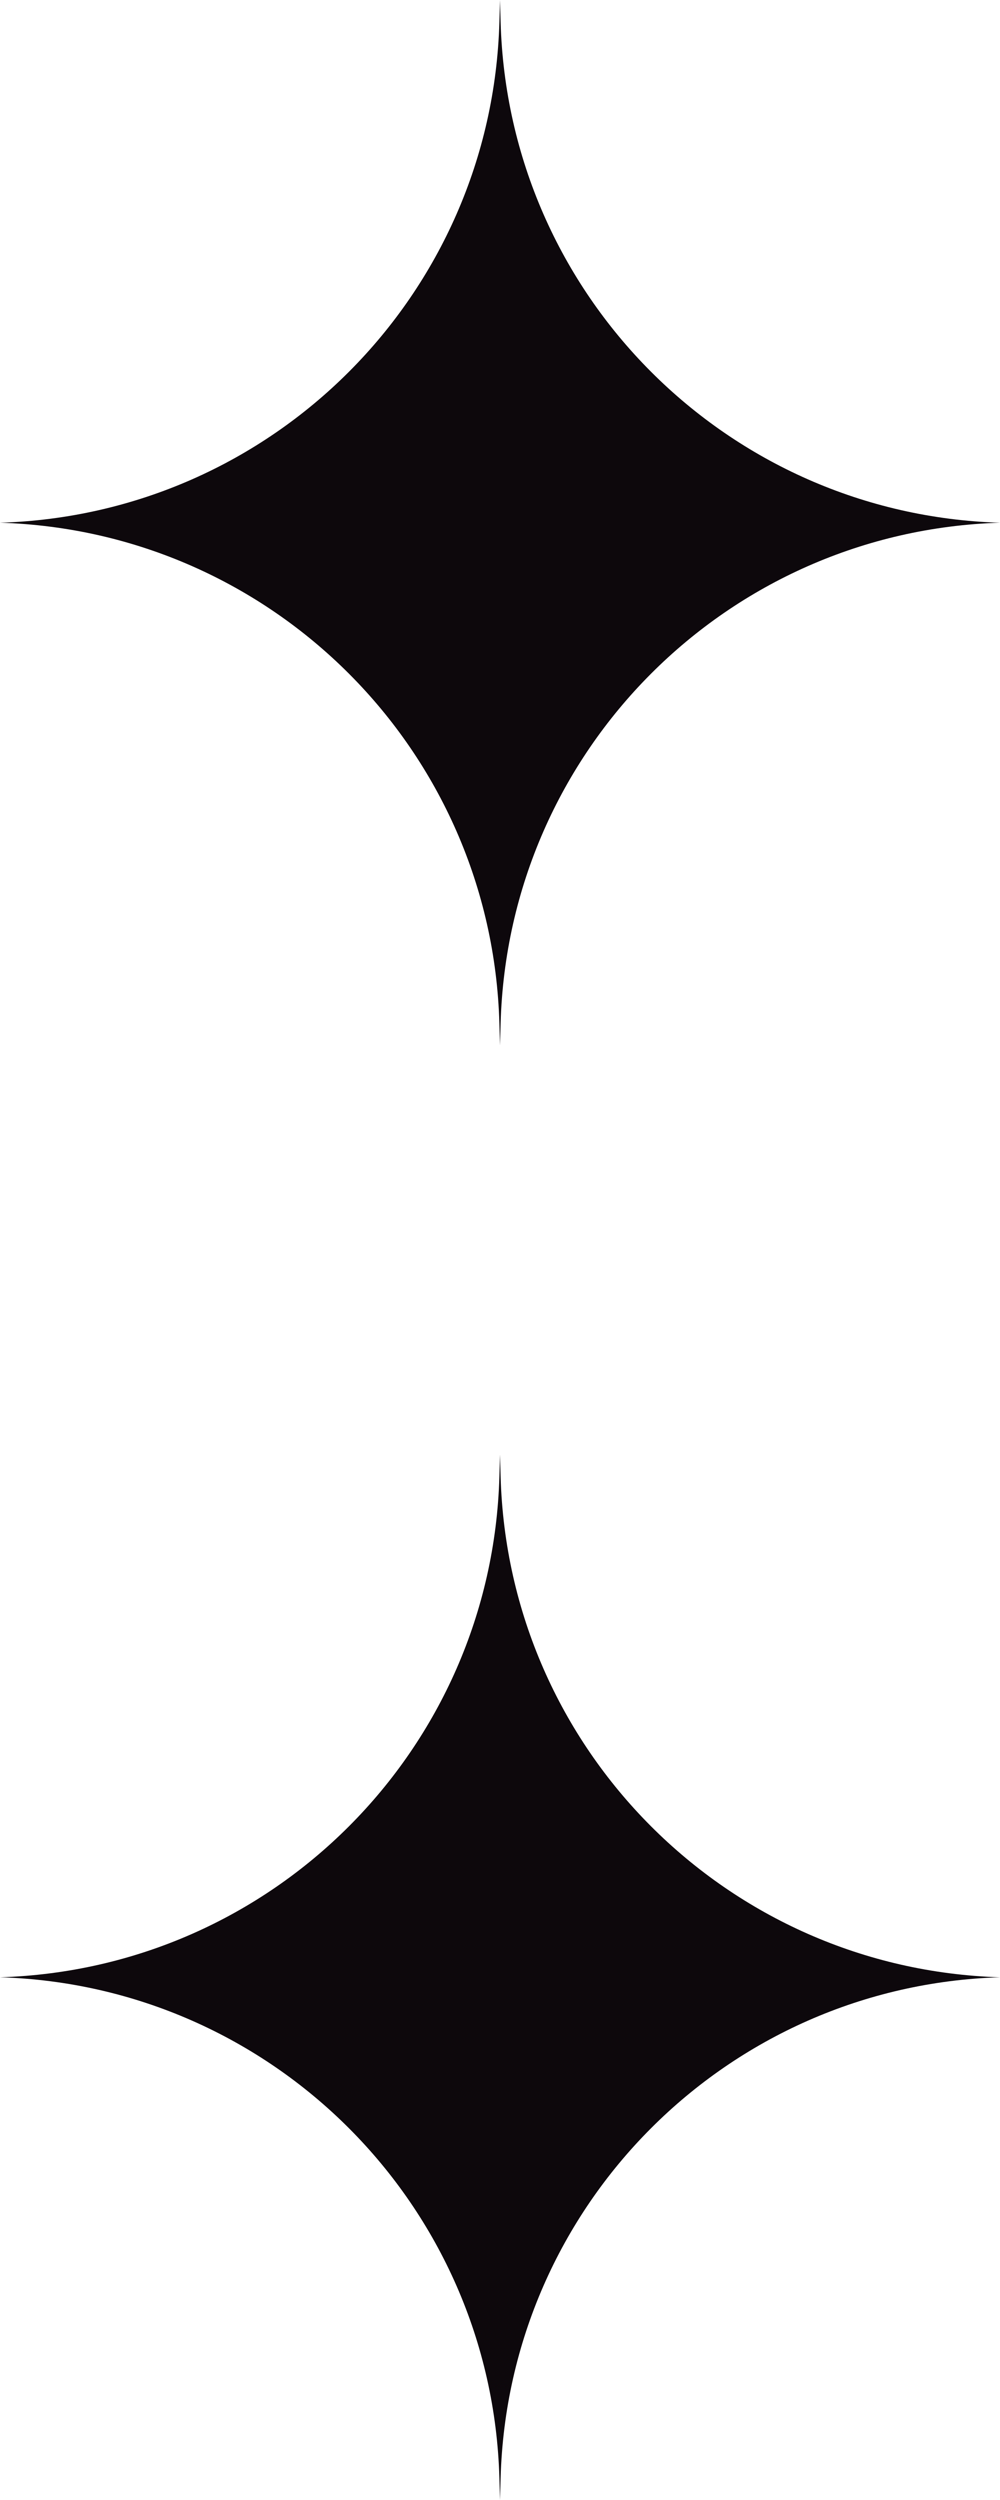
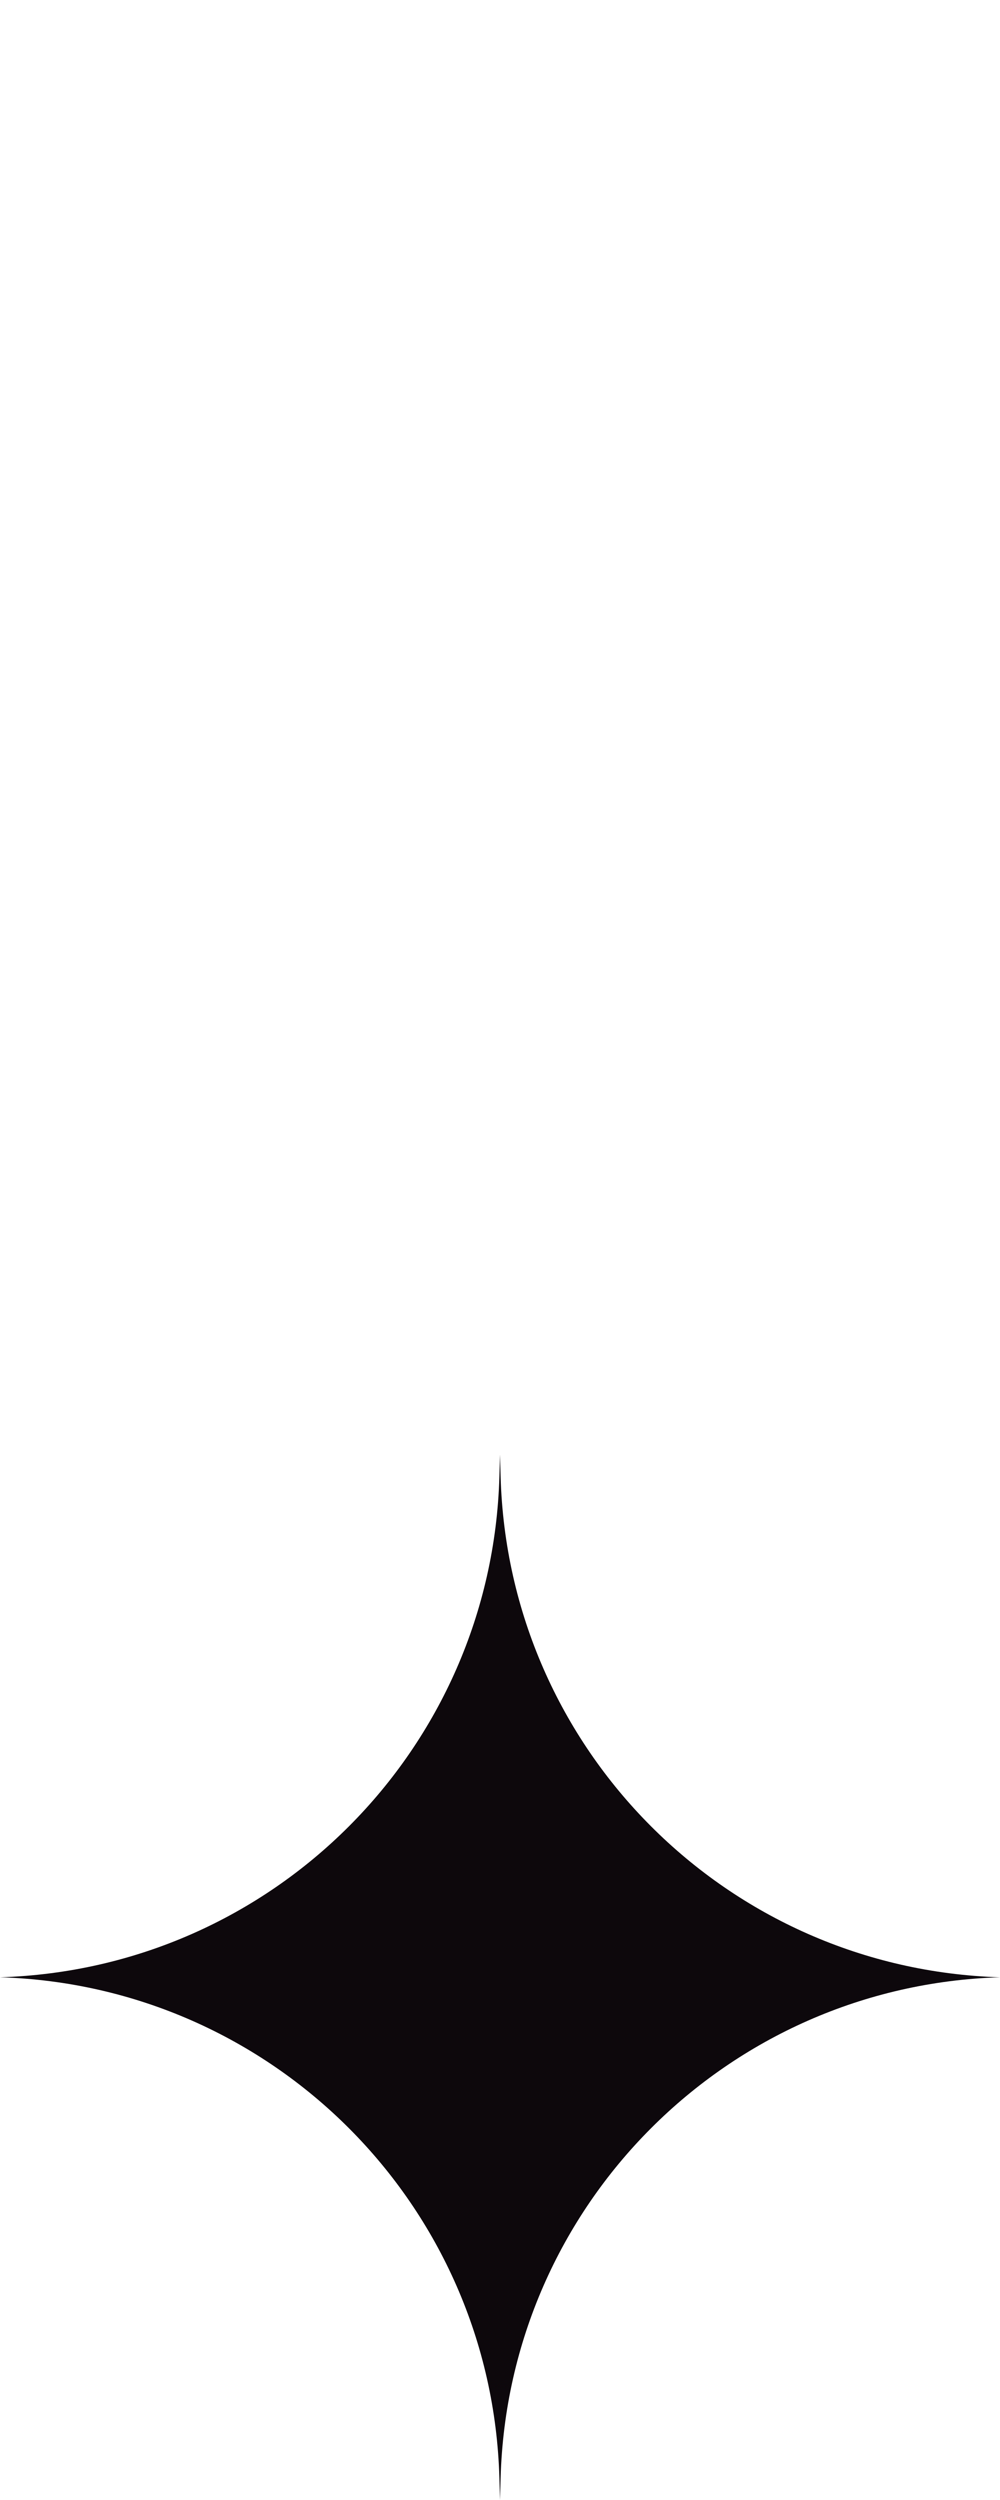
<svg xmlns="http://www.w3.org/2000/svg" width="66" height="165" viewBox="0 0 66 165" fill="none">
  <path d="M33 165L32.959 163.545C32.458 145.539 18.004 131.048 0 130.5C18.004 129.952 32.458 115.461 32.959 97.455L33 96L33.041 97.455C33.542 115.461 47.996 129.952 66 130.5C47.996 131.048 33.542 145.539 33.041 163.545L33 165Z" fill="#0D080C" />
-   <path d="M33 69L32.959 67.545C32.458 49.539 18.004 35.048 0 34.5C18.004 33.952 32.458 19.461 32.959 1.455L33 3.8147e-06L33.041 1.455C33.542 19.461 47.996 33.952 66 34.5C47.996 35.048 33.542 49.539 33.041 67.545L33 69Z" fill="#0D080C" />
</svg>